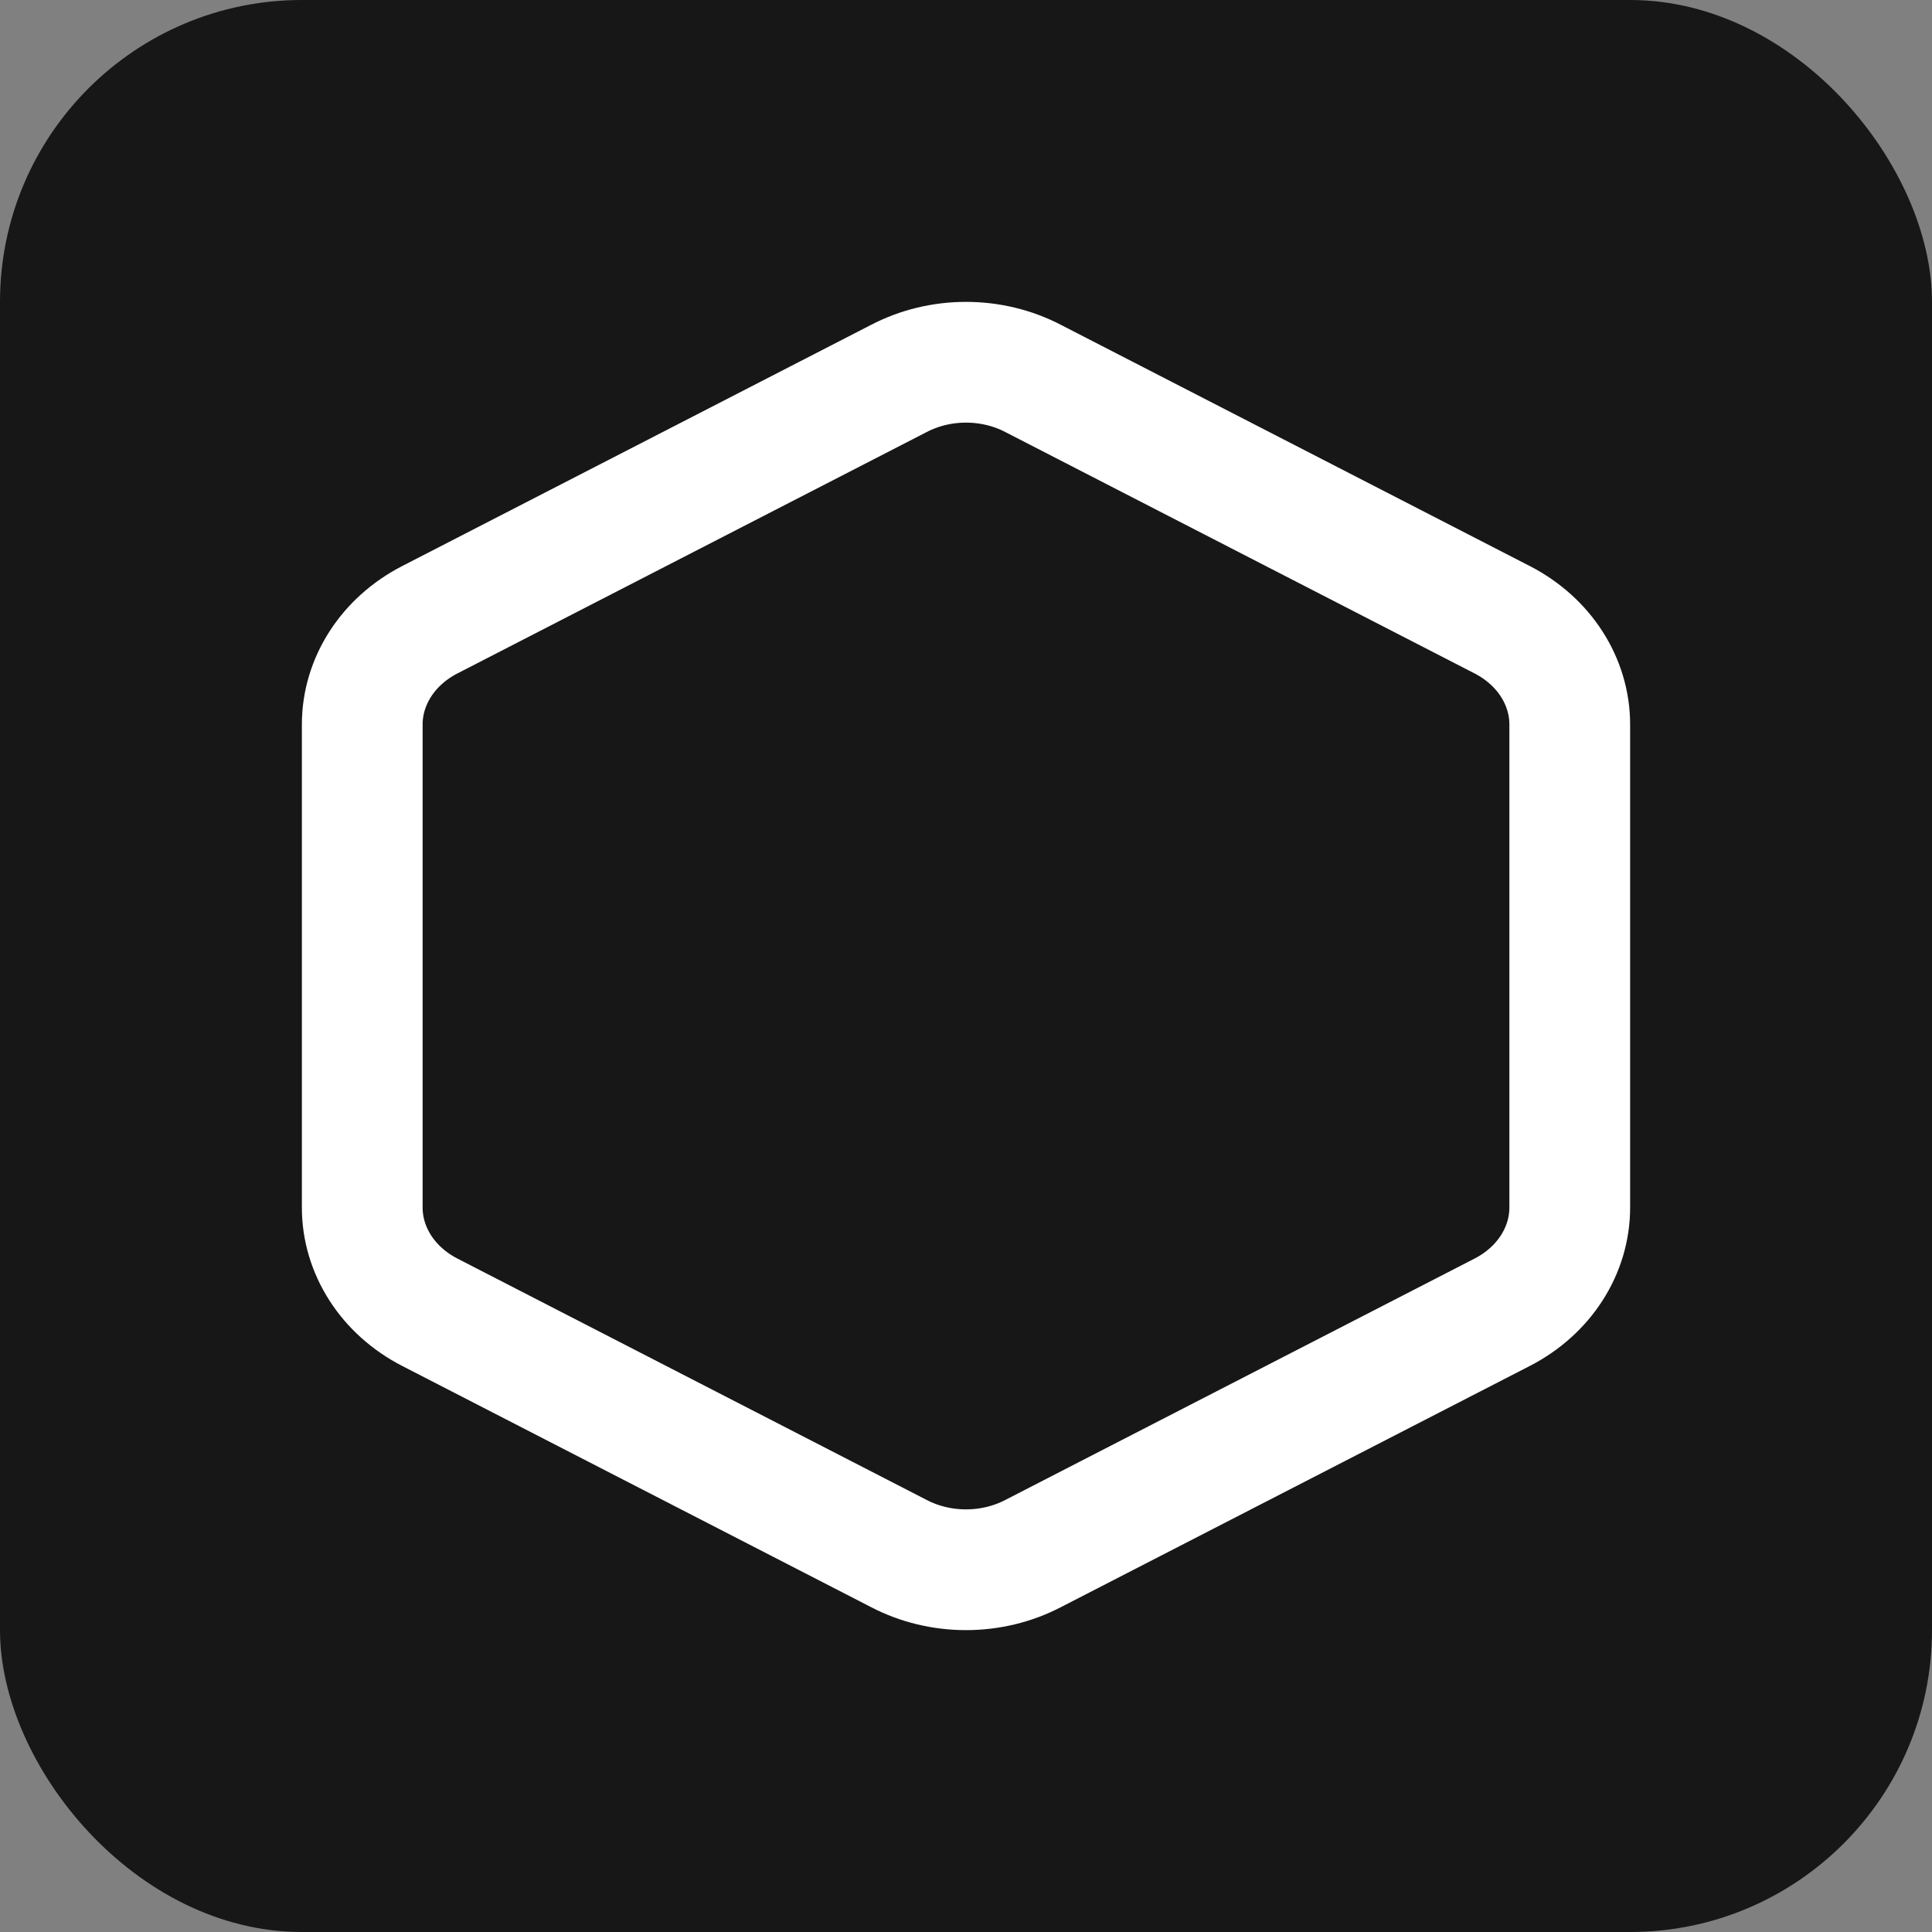
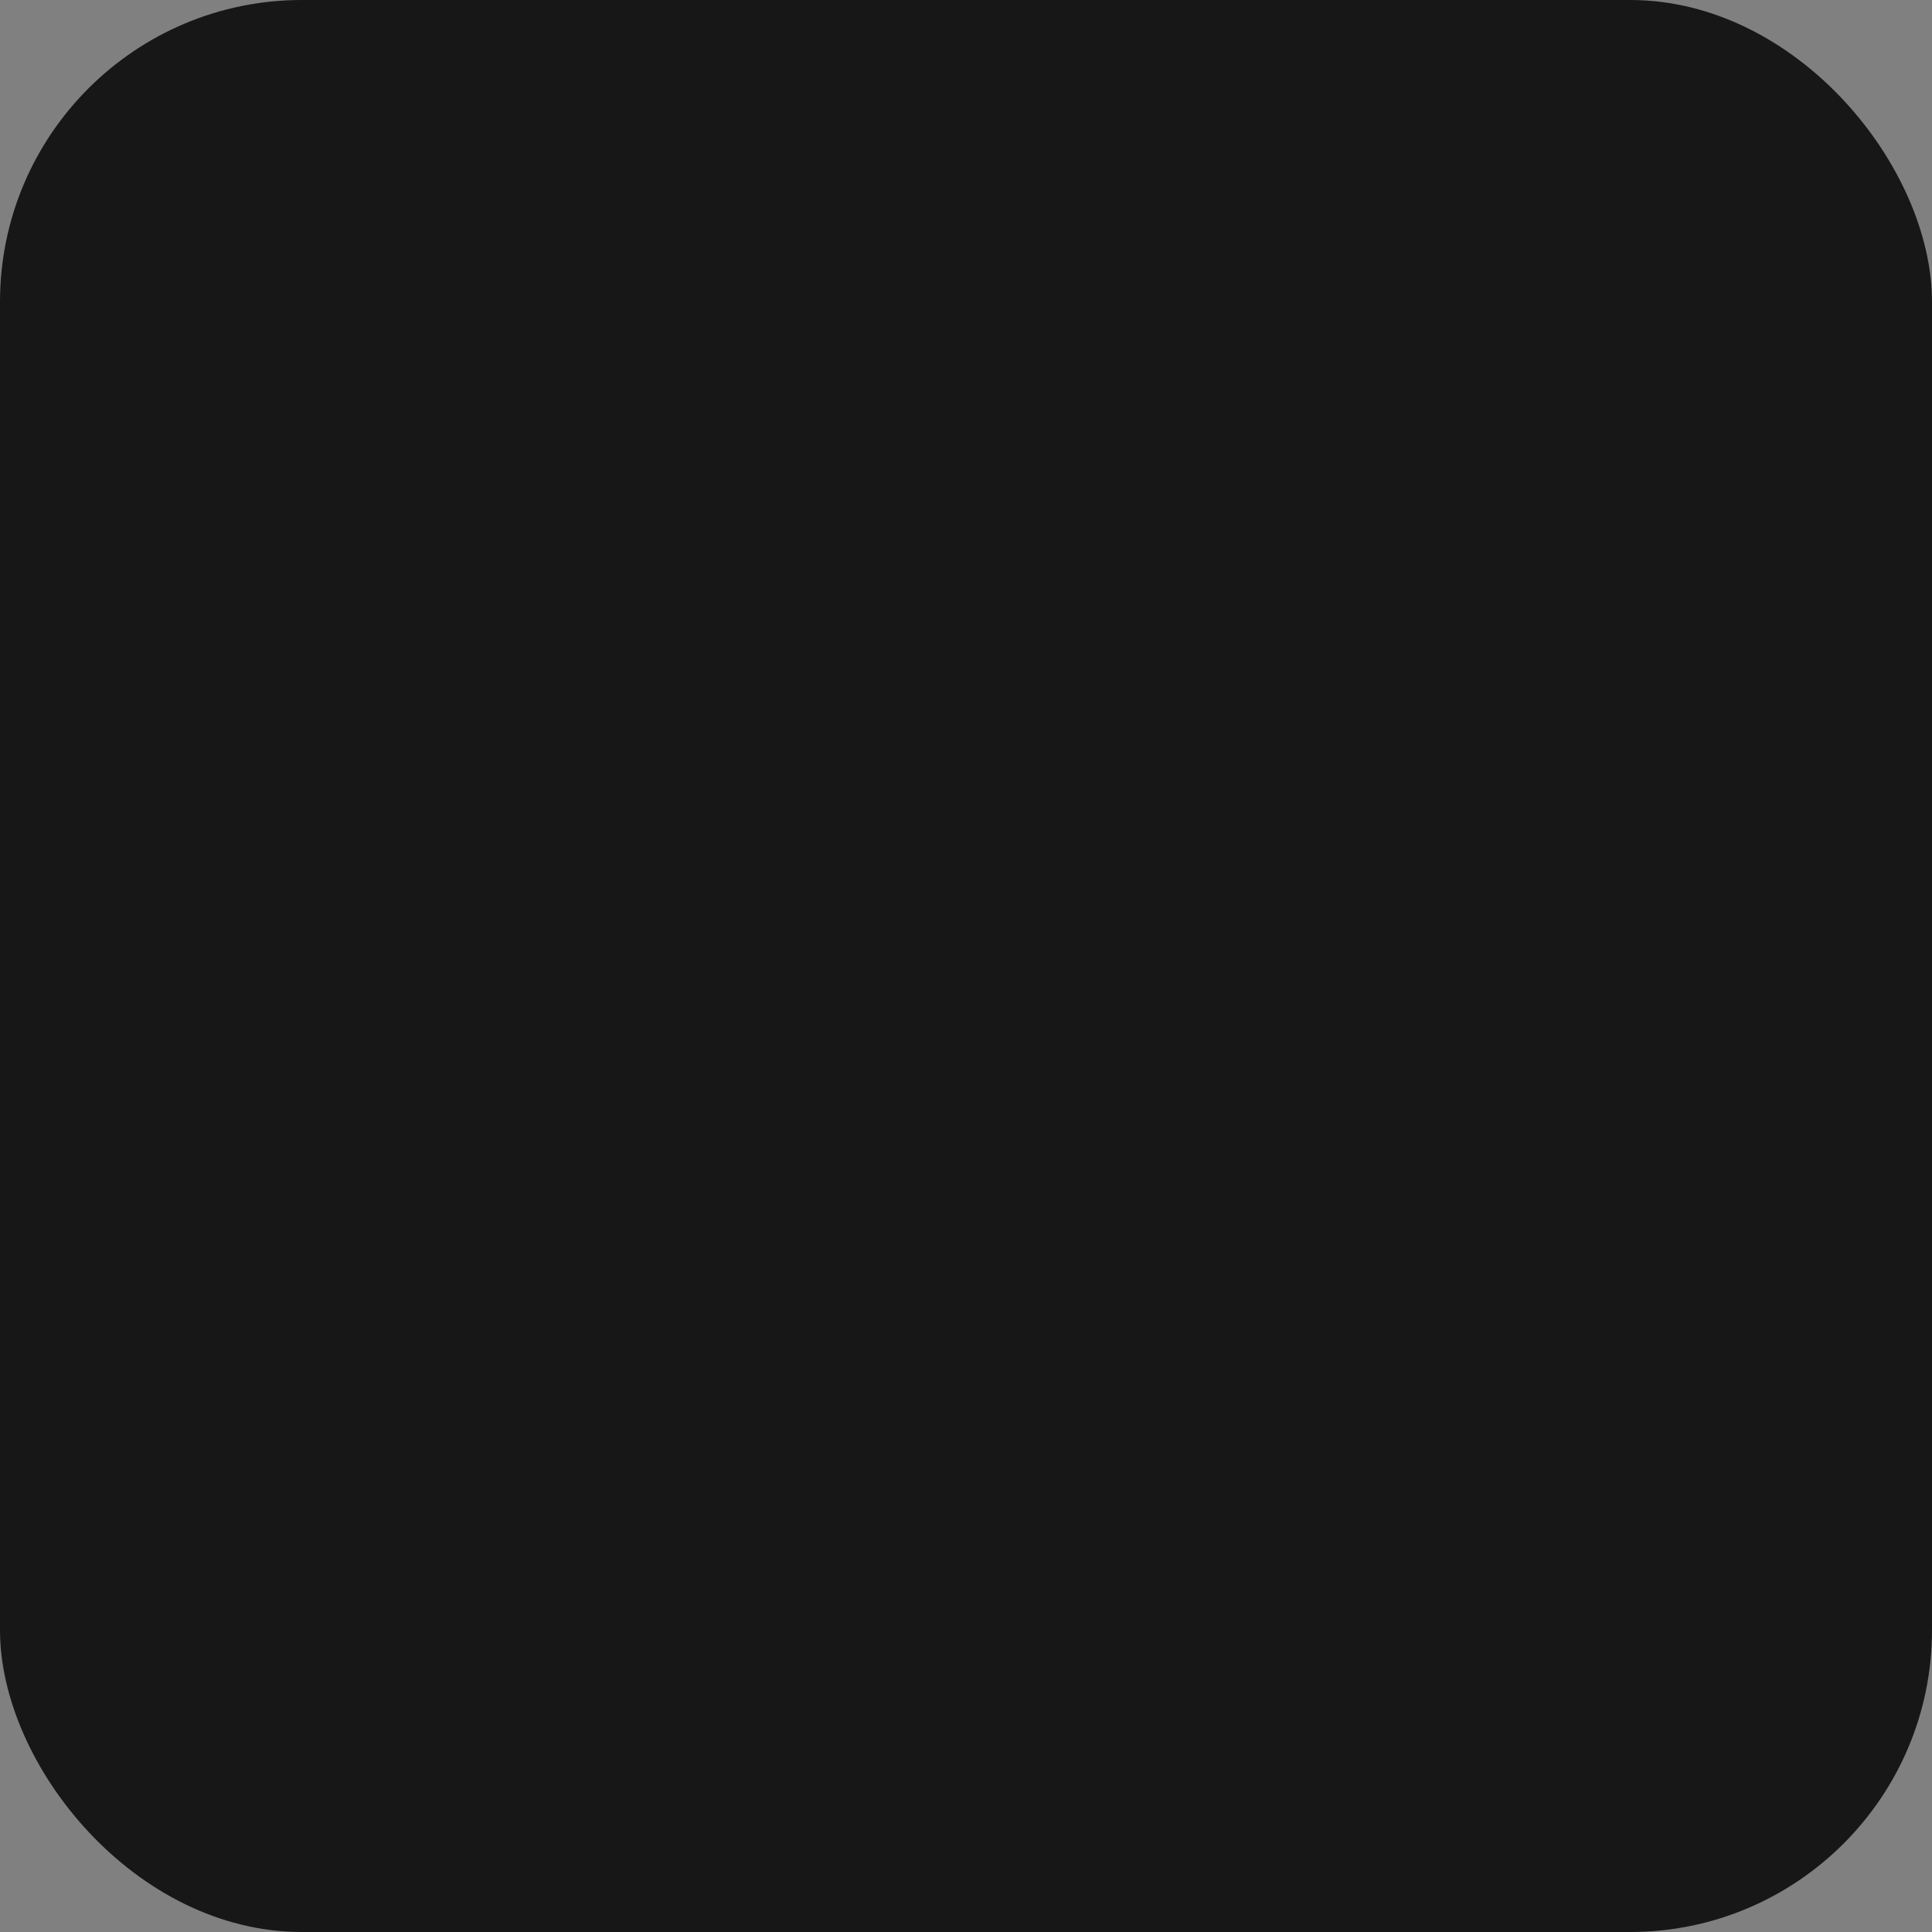
<svg xmlns="http://www.w3.org/2000/svg" width="32" height="32" viewBox="0 0 32 32" fill="none">
  <rect x="0" y="0" width="32" height="32" fill="#808080" stroke="none" />
  <rect width="32" height="32" rx="5" fill="#171717" />
-   <path d="M26 20.001V11.999C26 11.648 25.897 11.304 25.702 11C25.507 10.696 25.226 10.444 24.889 10.269L17.111 6.268C16.773 6.092 16.39 6 16 6C15.61 6 15.227 6.092 14.889 6.268L7.111 10.269C6.774 10.444 6.493 10.696 6.298 11C6.103 11.304 6 11.648 6 11.999V20.001C6 20.352 6.103 20.696 6.298 21C6.493 21.304 6.774 21.556 7.111 21.731L14.889 25.732C15.227 25.908 15.61 26 16 26C16.39 26 16.773 25.908 17.111 25.732L24.889 21.731C25.226 21.556 25.507 21.304 25.702 21C25.897 20.696 26 20.352 26 20.001Z" stroke="white" stroke-width="2" stroke-linecap="round" stroke-linejoin="round" />
</svg>